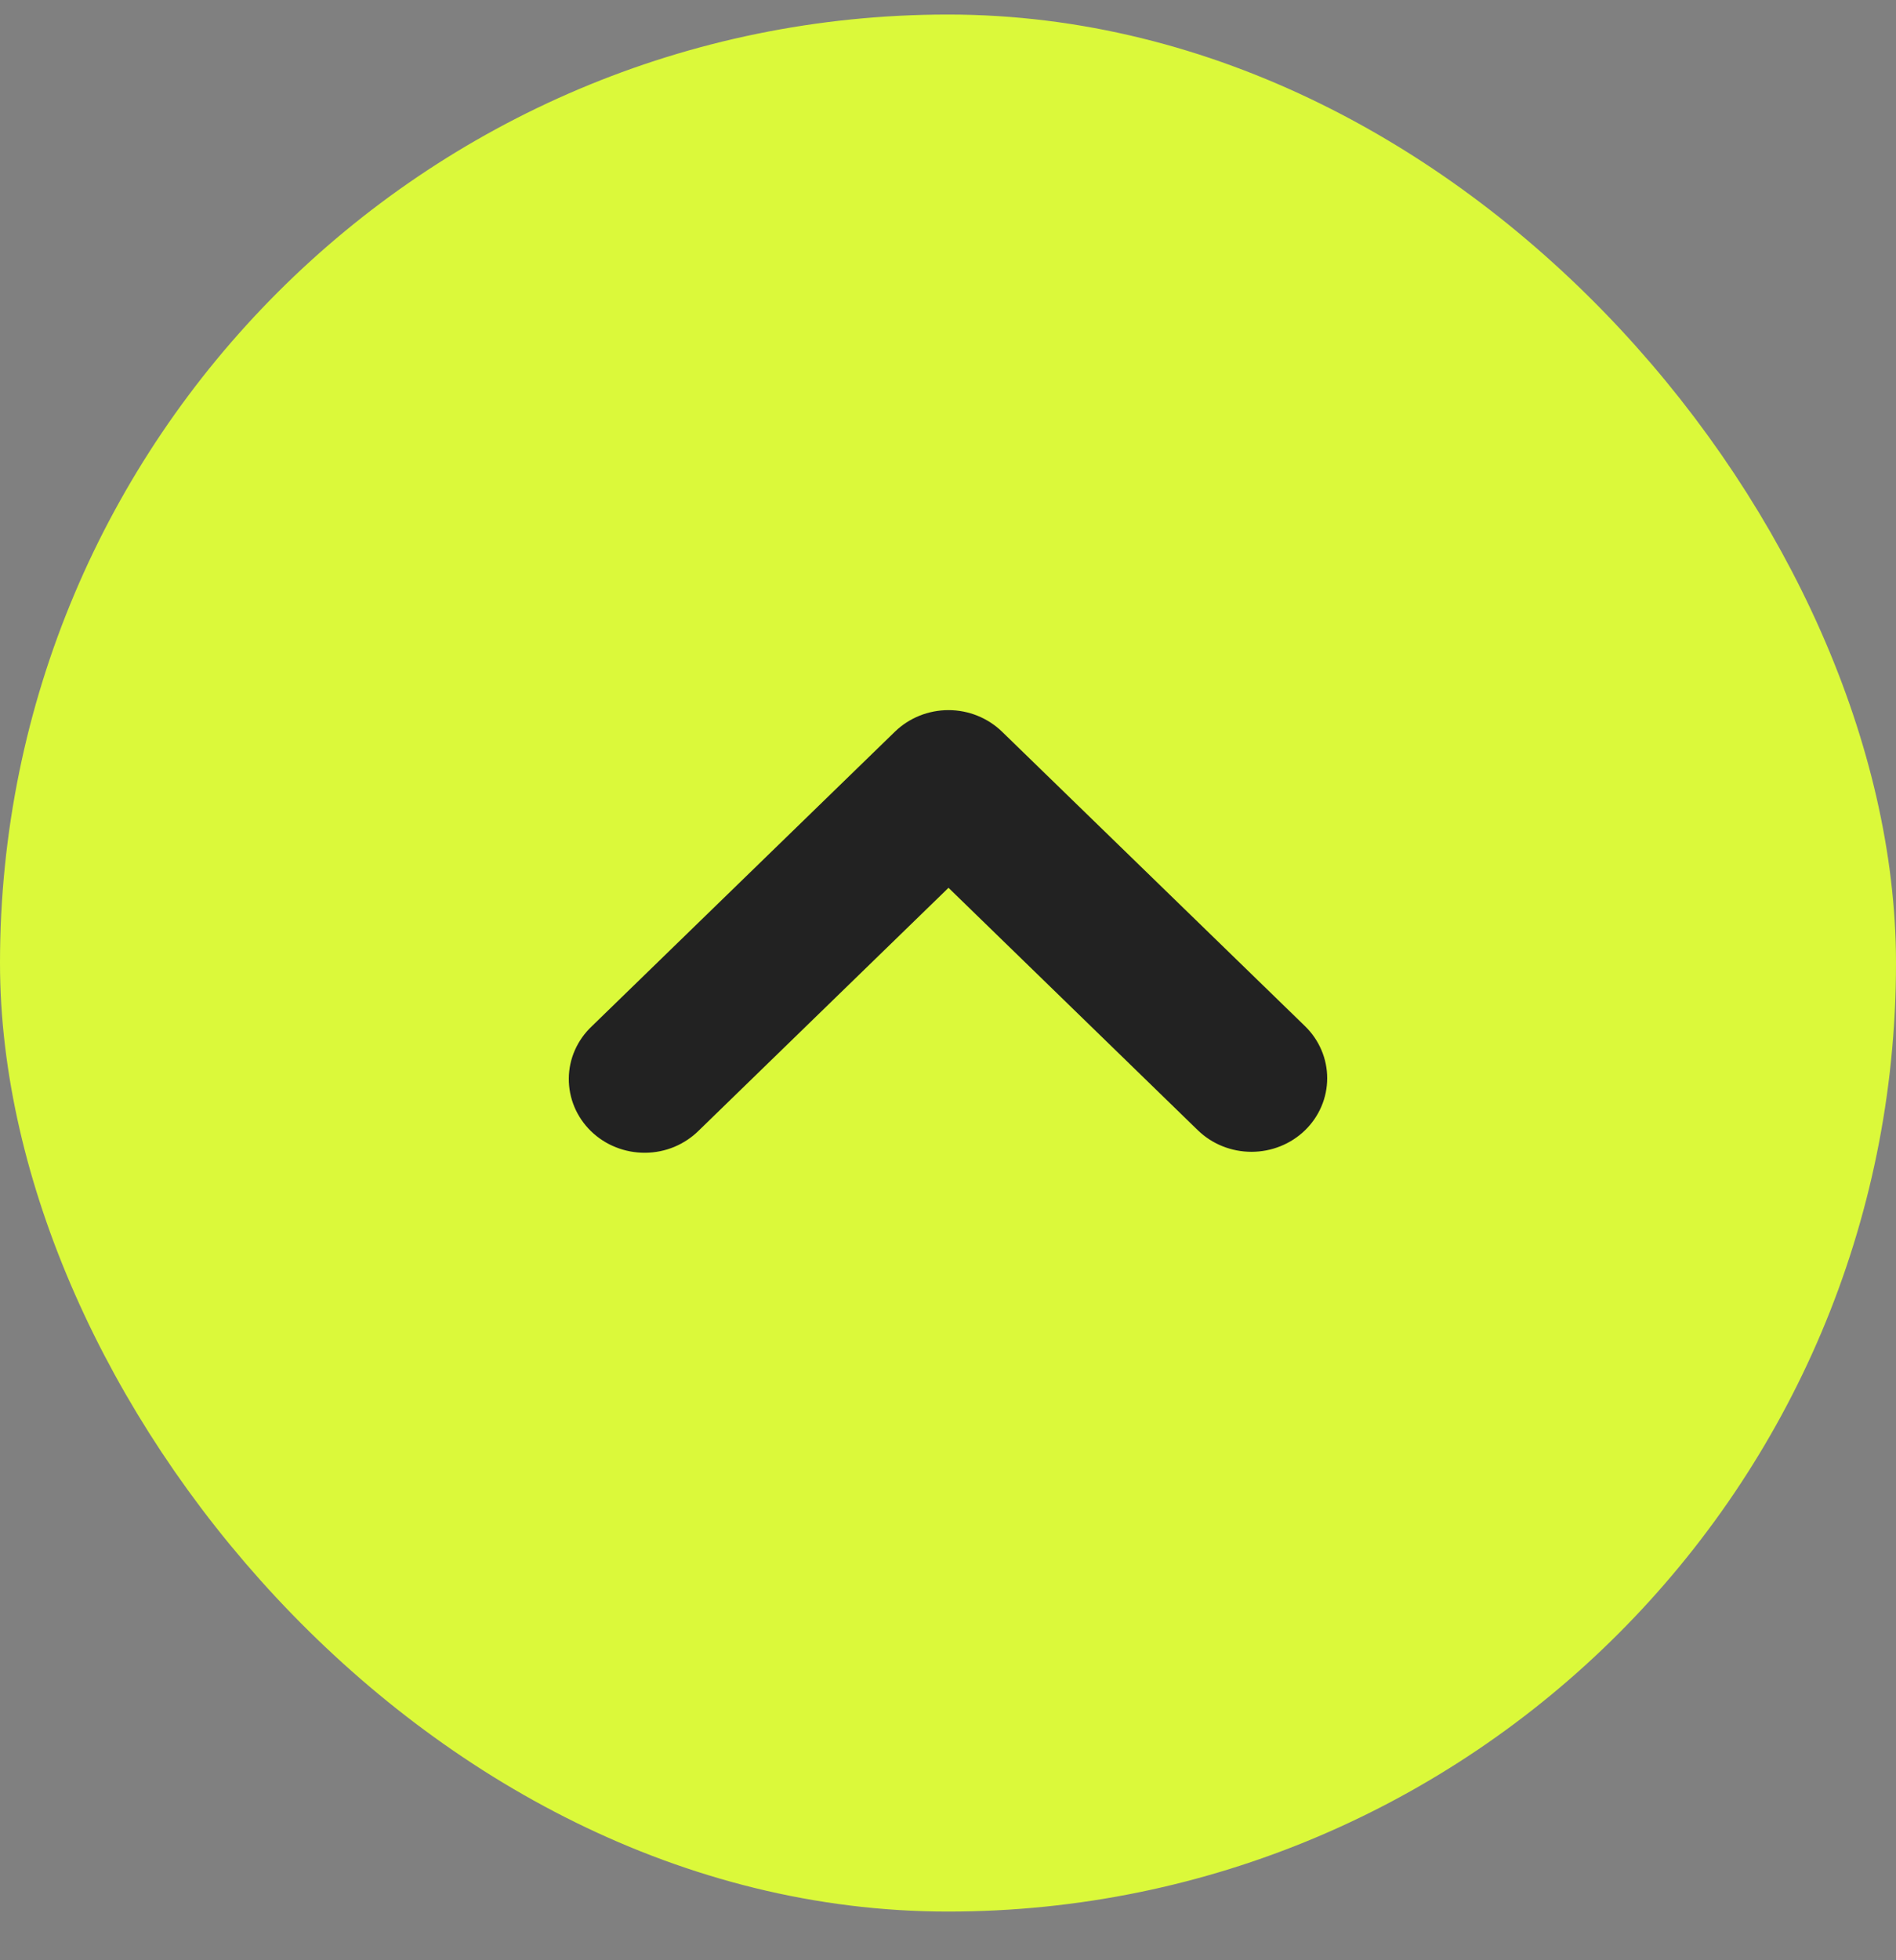
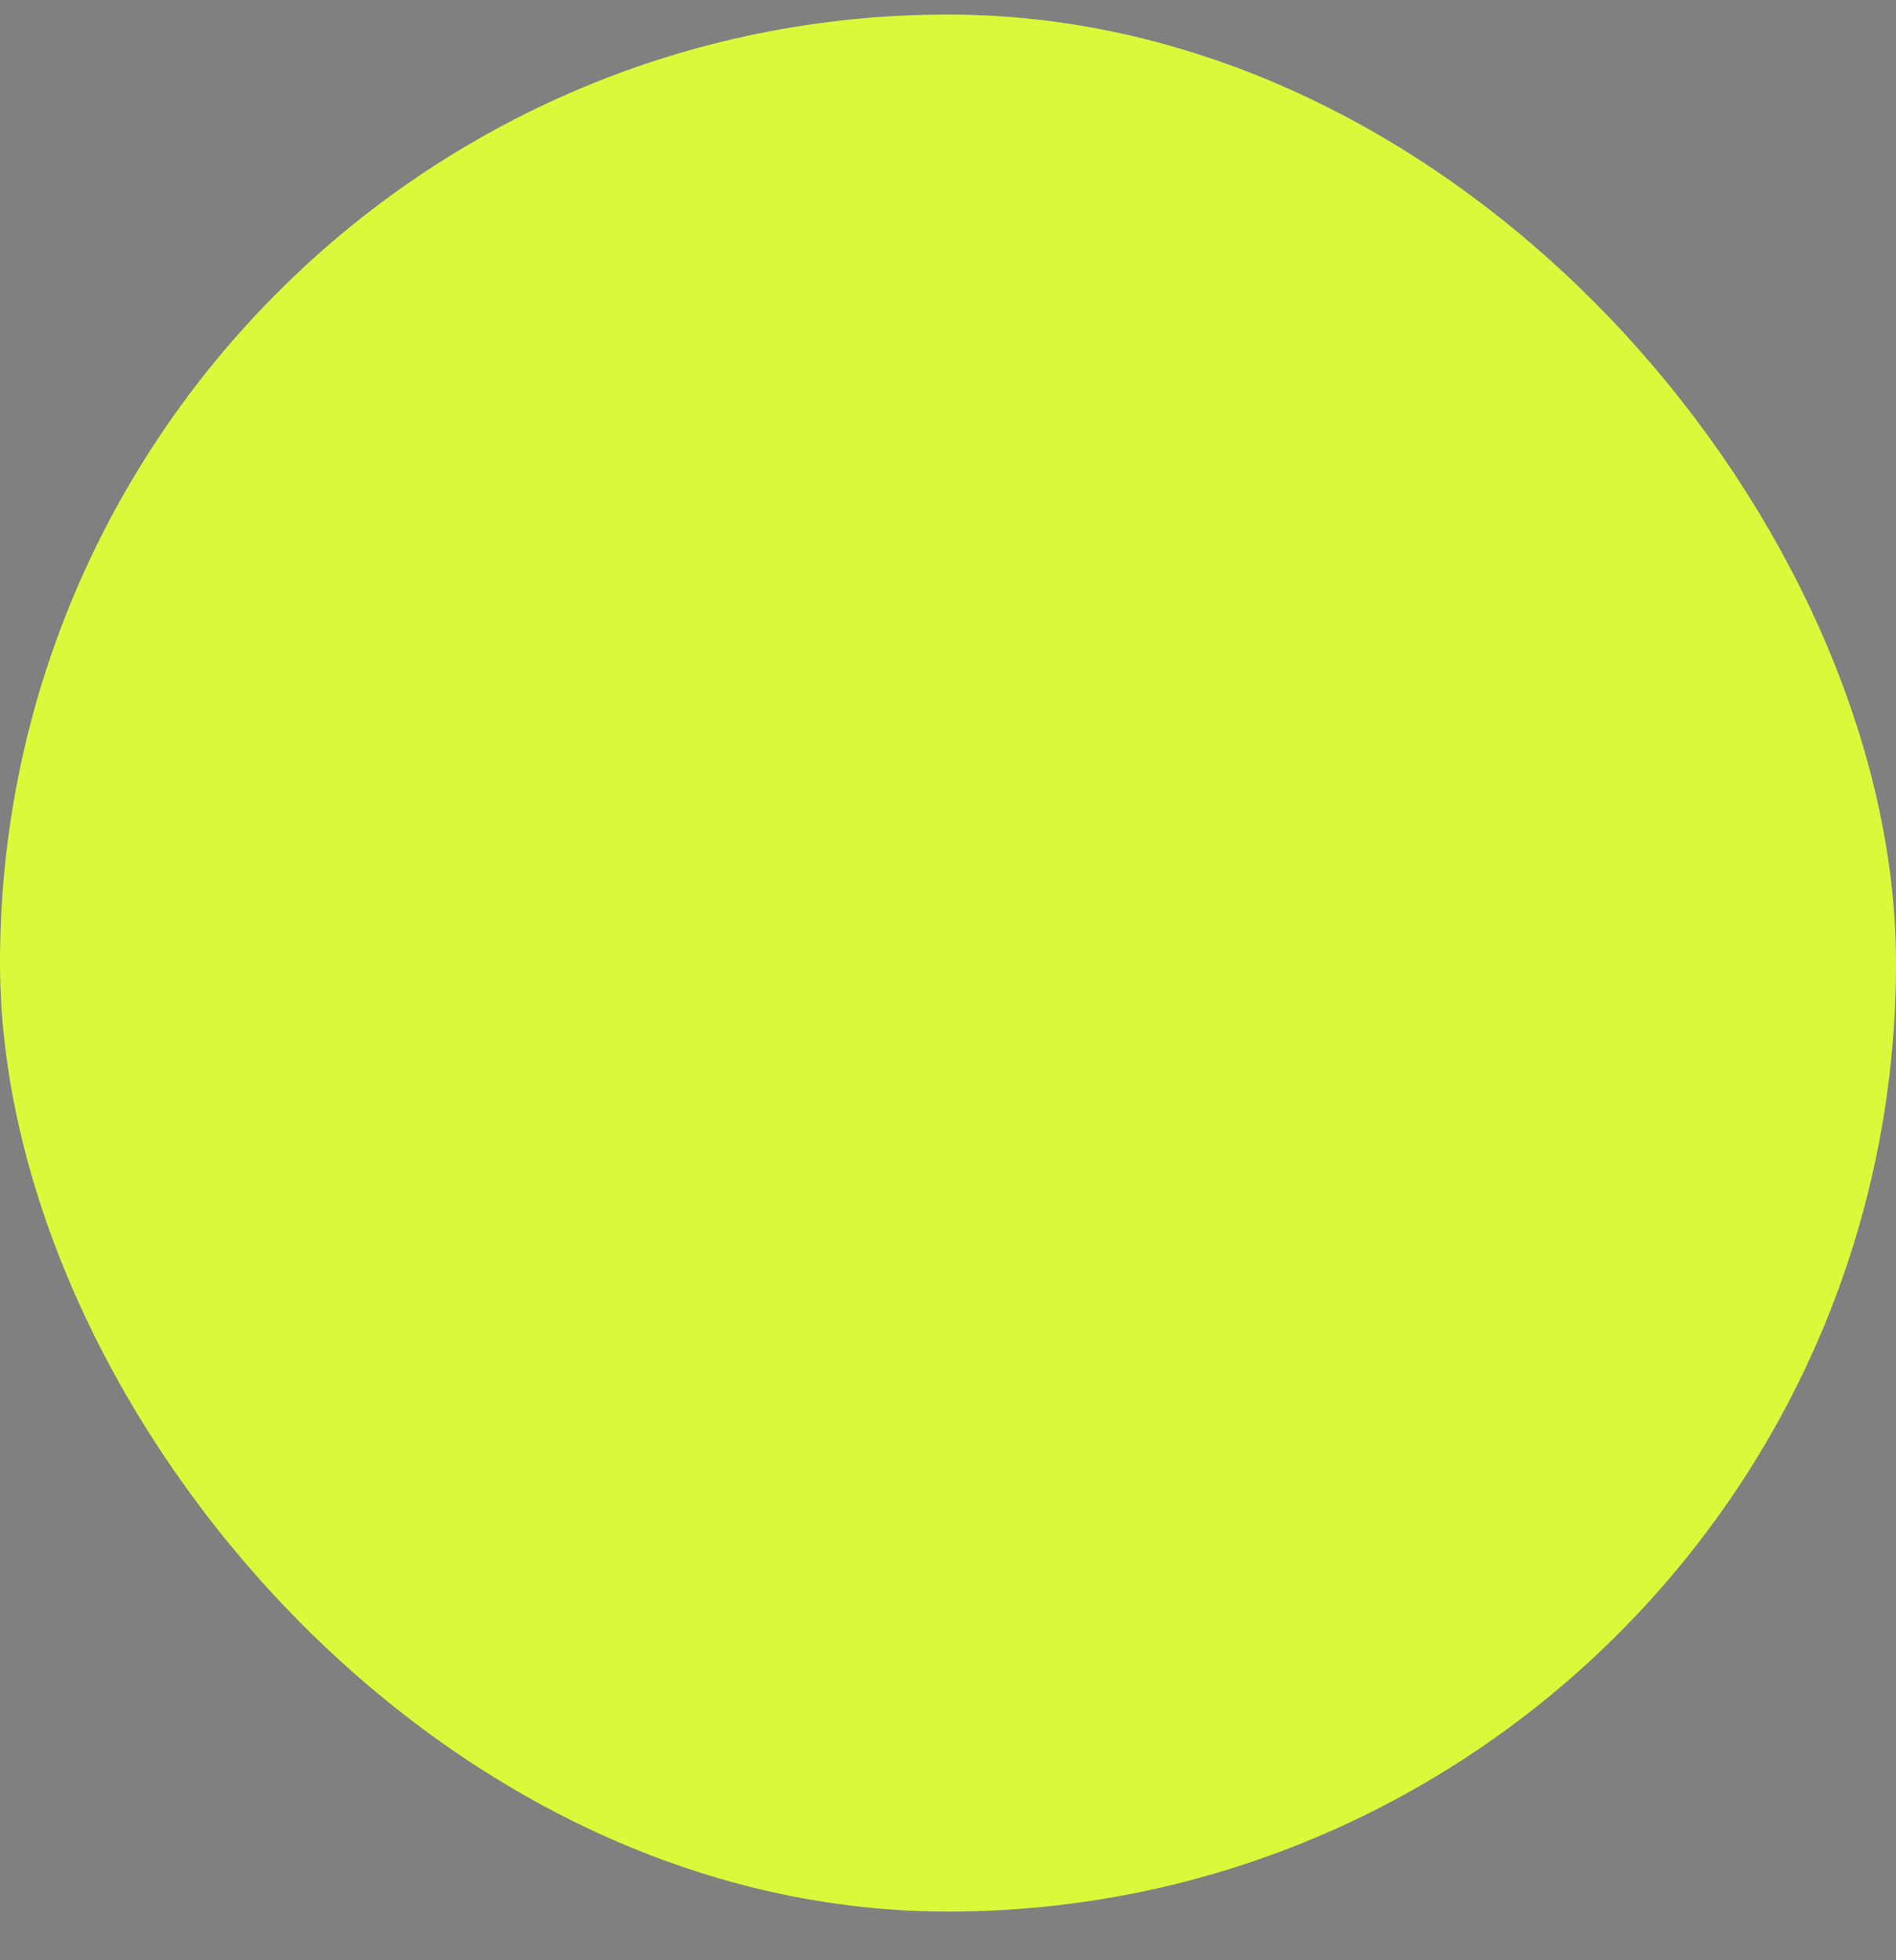
<svg xmlns="http://www.w3.org/2000/svg" width="30" height="31" viewBox="0 0 30 31" fill="none">
  <rect x="0" y="0" width="30" height="31" fill="#808080" stroke="none" />
  <script />
  <rect x="1" y="1.23" width="28" height="28" rx="14" stroke="#DBF93A" stroke-width="2" style="&#10;    fill: #dbf93a;&#10;" />
-   <path fill-rule="evenodd" clip-rule="evenodd" d="M20.649 17.875C20.424 18.093 20.119 18.215 19.802 18.215C19.484 18.215 19.179 18.093 18.954 17.875L15.008 14.04L11.061 17.875C10.95 17.986 10.818 18.074 10.672 18.136C10.525 18.197 10.368 18.229 10.209 18.23C10.05 18.231 9.892 18.202 9.745 18.143C9.597 18.085 9.464 17.998 9.351 17.889C9.239 17.78 9.15 17.65 9.089 17.506C9.029 17.363 8.999 17.21 9 17.055C9.001 16.901 9.034 16.748 9.097 16.606C9.16 16.464 9.251 16.336 9.366 16.228L14.16 11.571C14.385 11.353 14.69 11.23 15.008 11.23C15.325 11.23 15.63 11.353 15.855 11.571L20.649 16.228C20.874 16.447 21 16.743 21 17.051C21 17.36 20.874 17.656 20.649 17.875Z" fill="#222" />
  <script />
</svg>